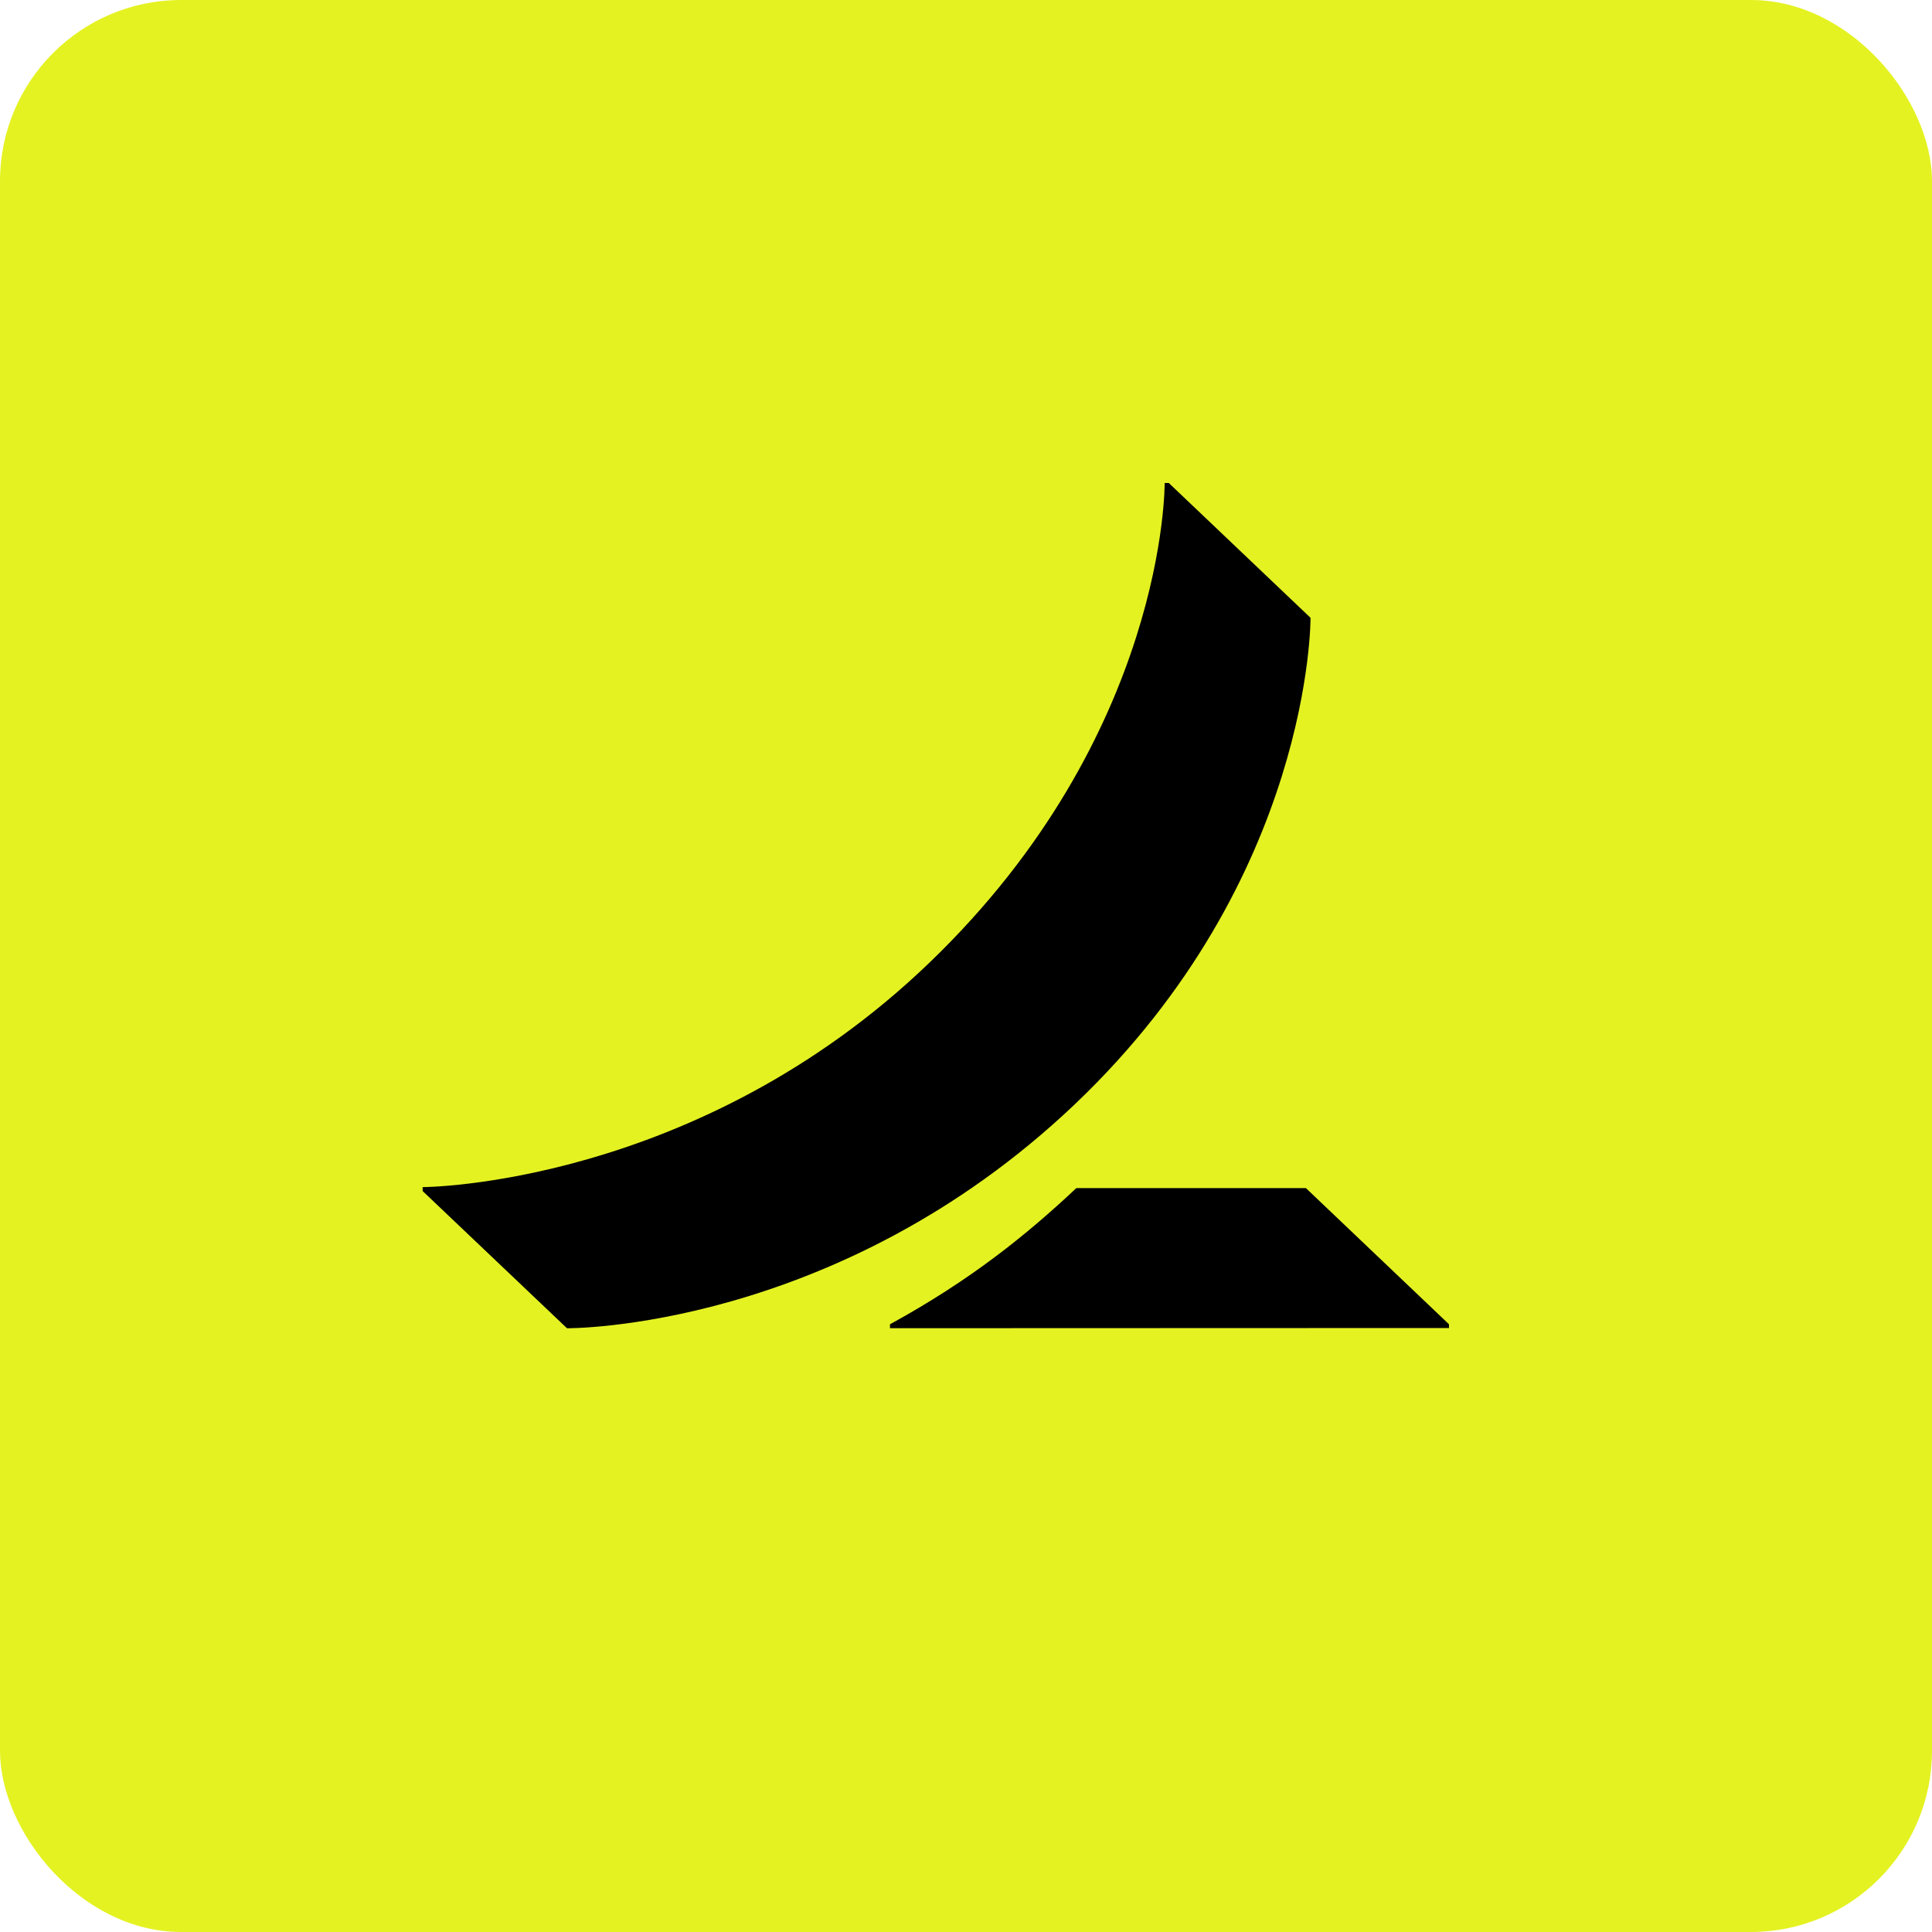
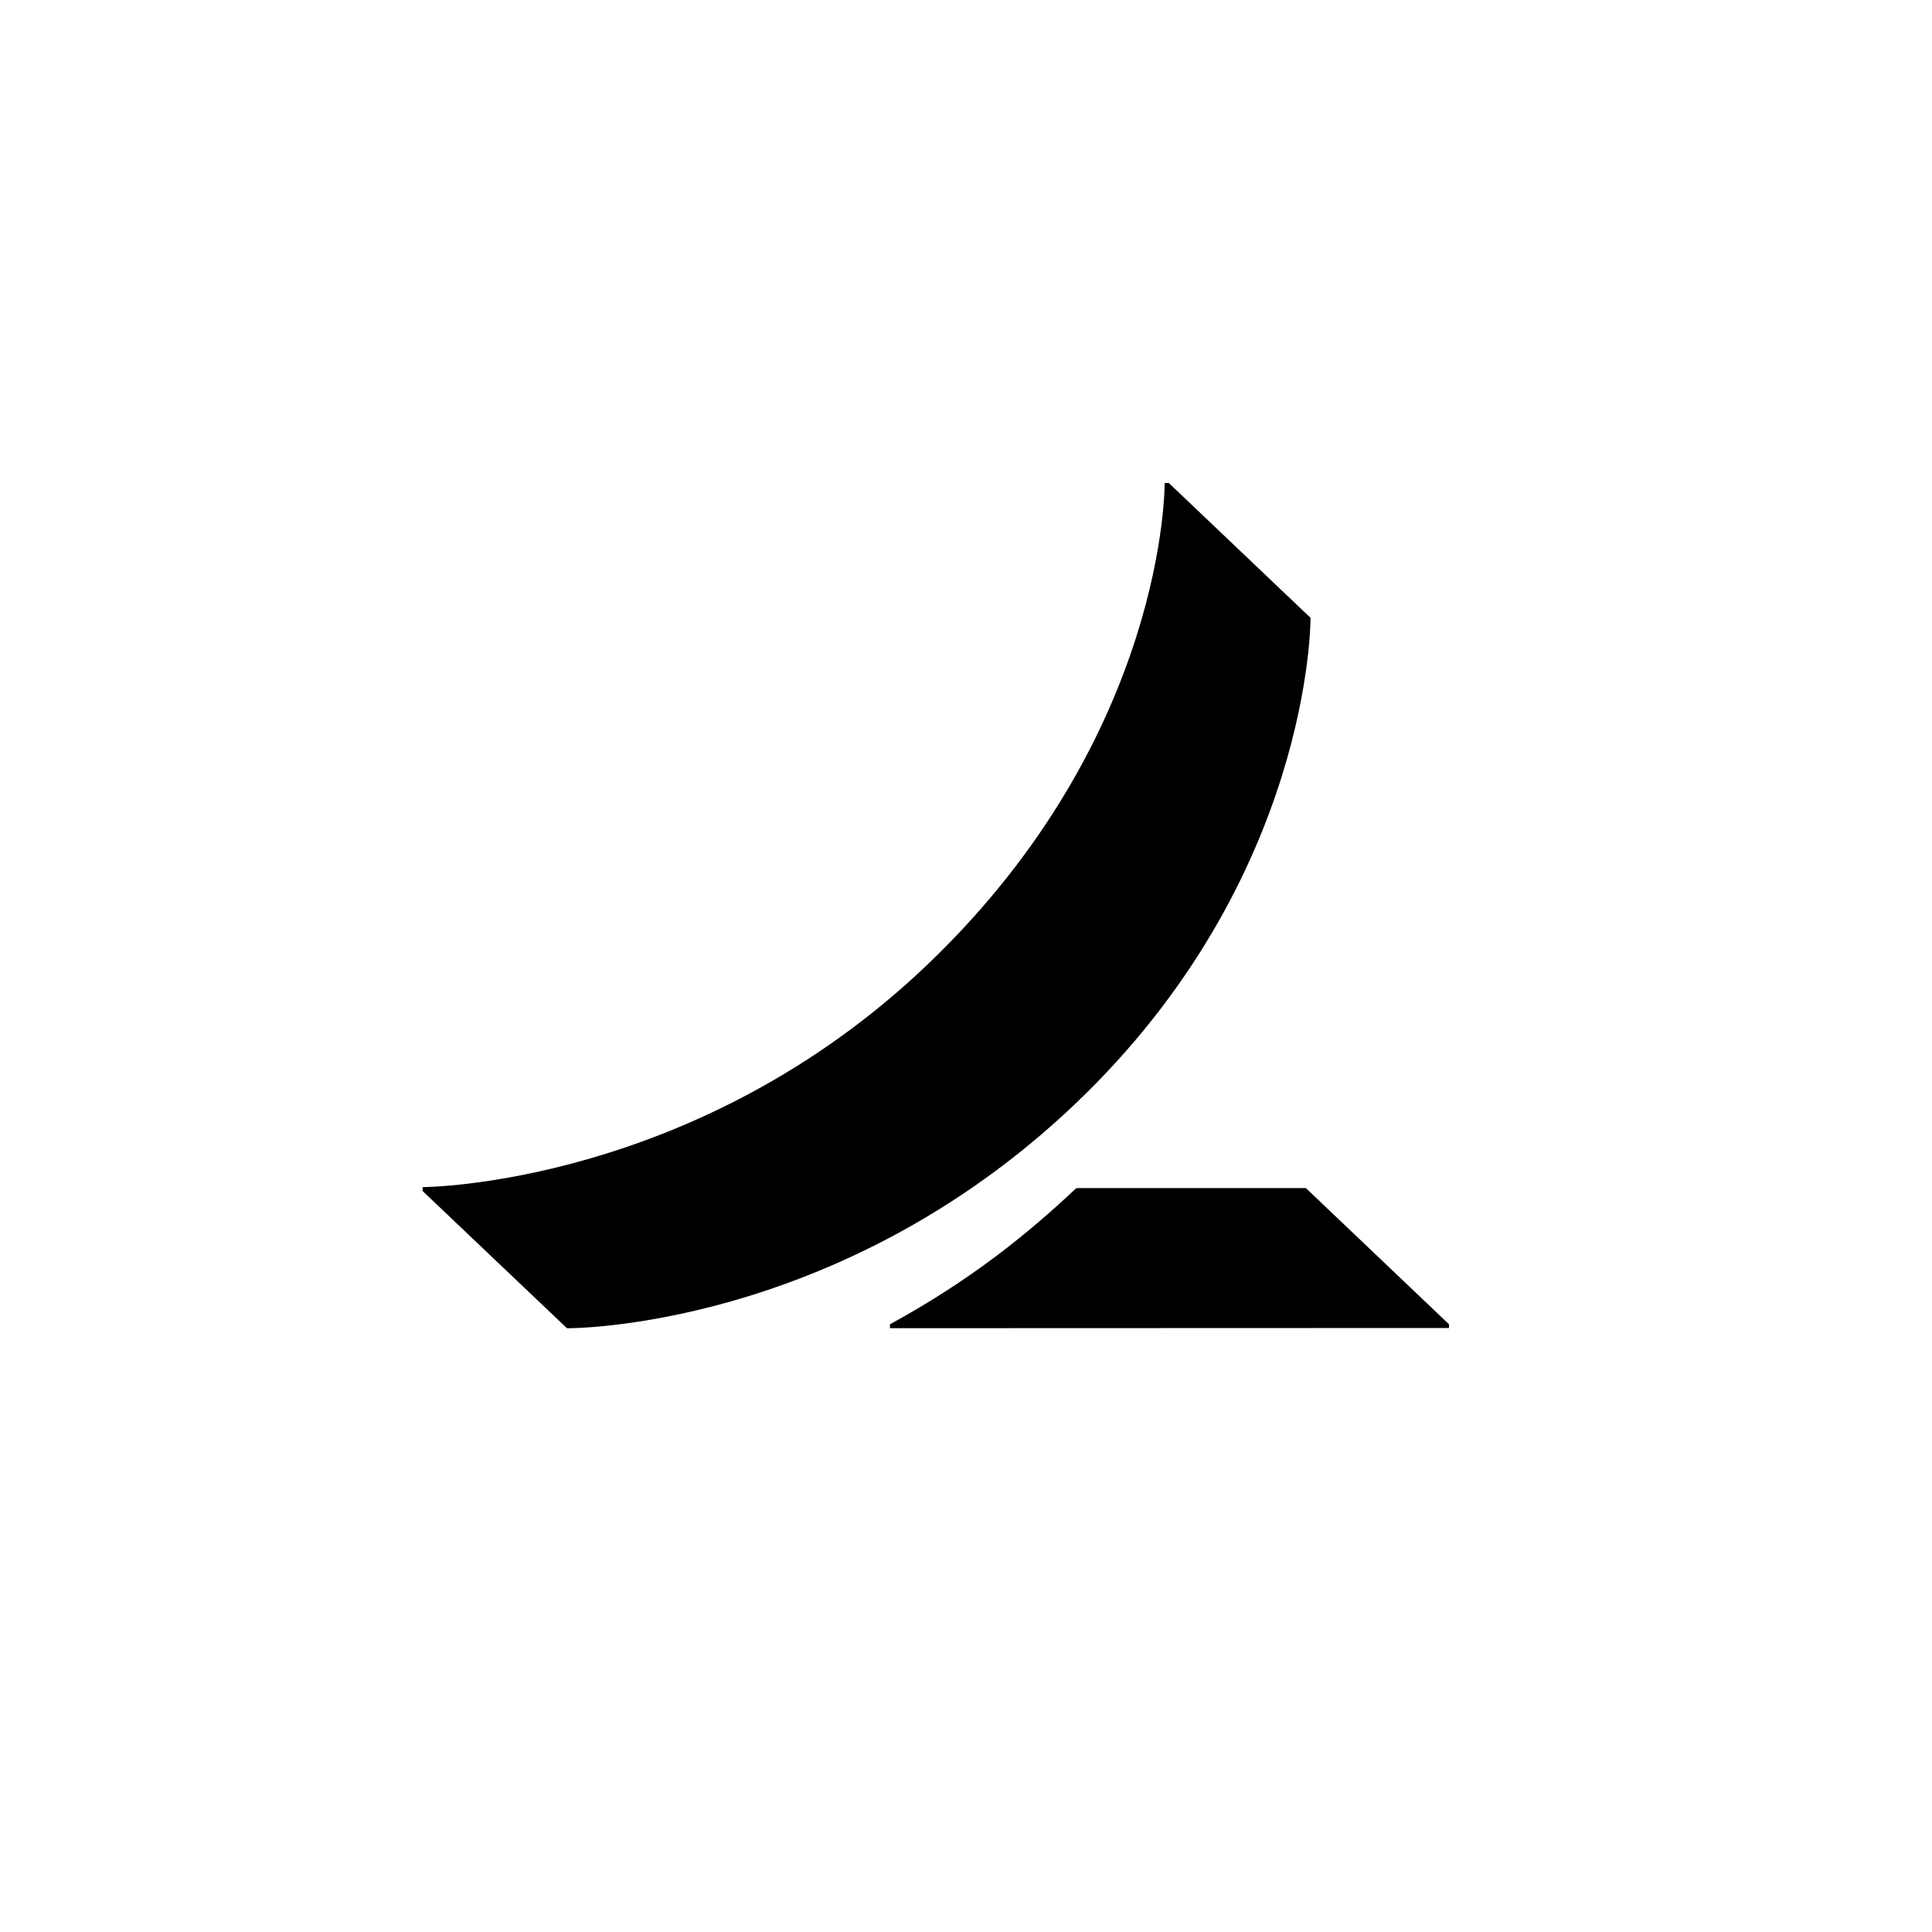
<svg xmlns="http://www.w3.org/2000/svg" width="40" height="40" viewBox="0 0 40 40" fill="none">
-   <rect width="40" height="40" rx="3.75" fill="#E4F222" />
  <path d="M30 27.418V27.495L18.426 27.499V27.418C20.096 26.503 21.247 25.572 22.285 24.598H27.037L30 27.418ZM27.133 12.791L24.199 10H24.113C24.113 10 24.163 15.204 19.238 19.936C14.418 24.568 8.75 24.578 8.75 24.578V24.659L11.739 27.5C11.739 27.5 17.324 27.553 22.258 22.858C27.174 18.177 27.133 12.791 27.133 12.791Z" fill="black" />
</svg>